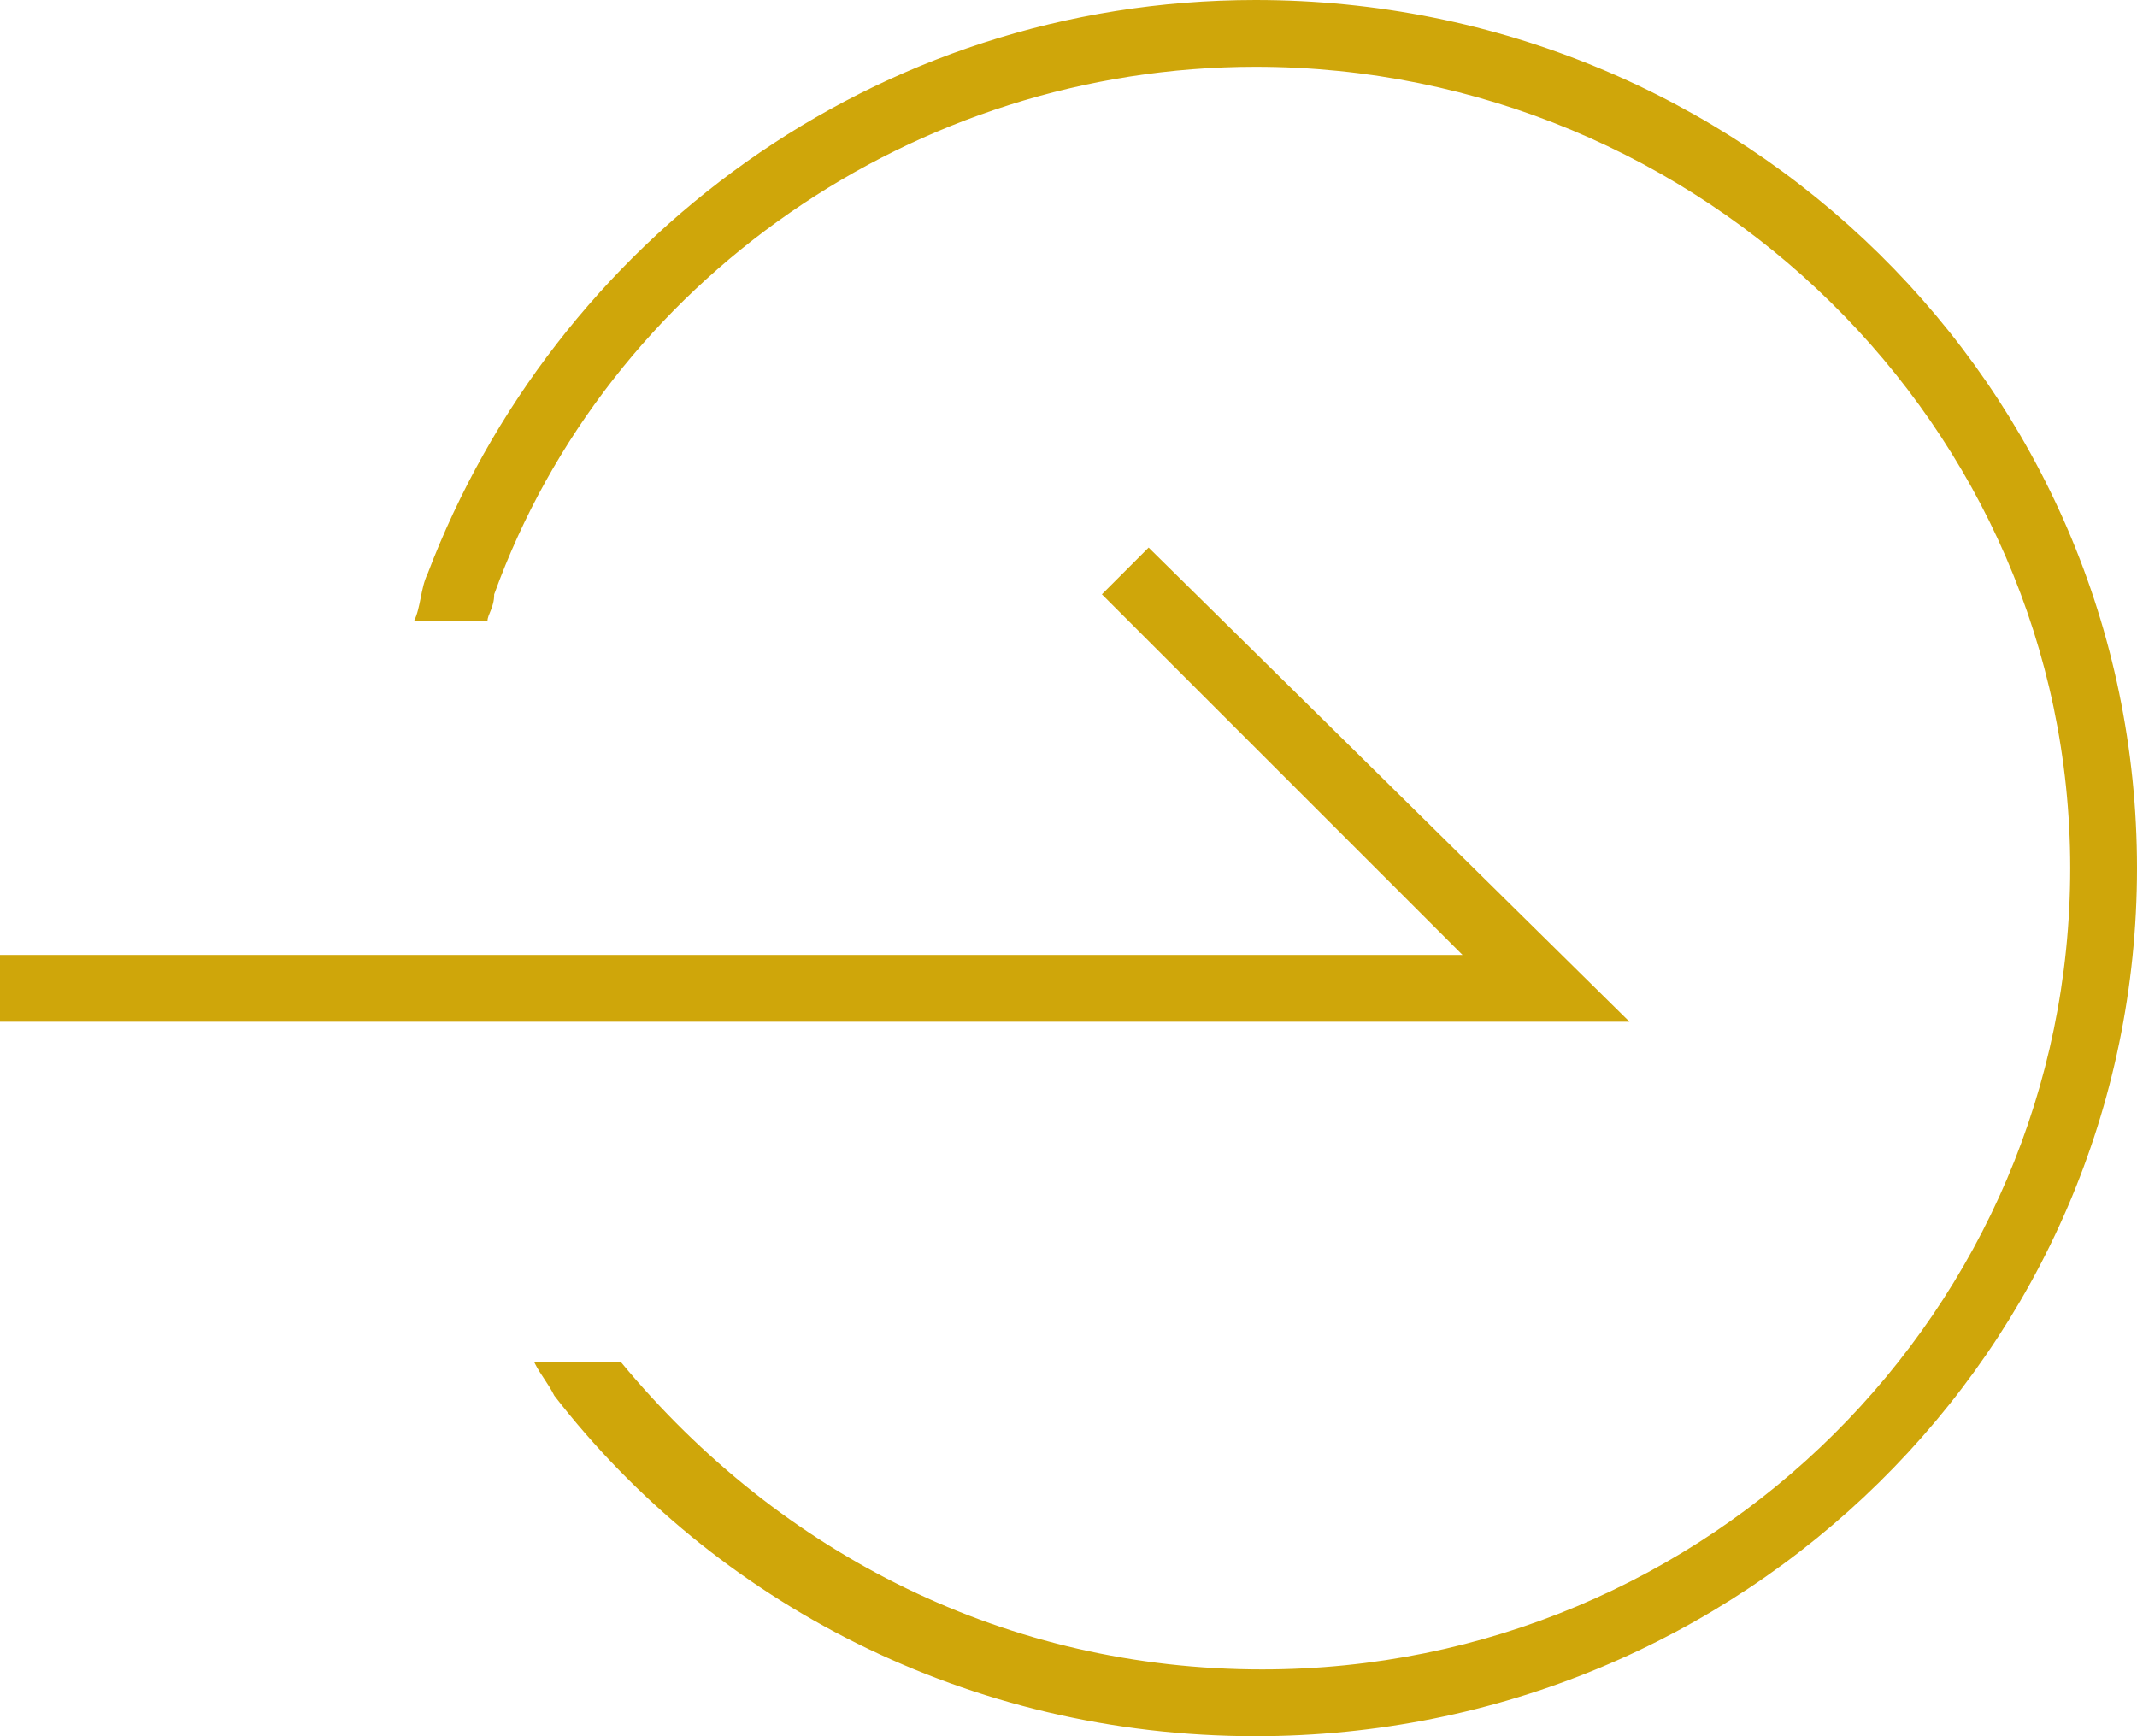
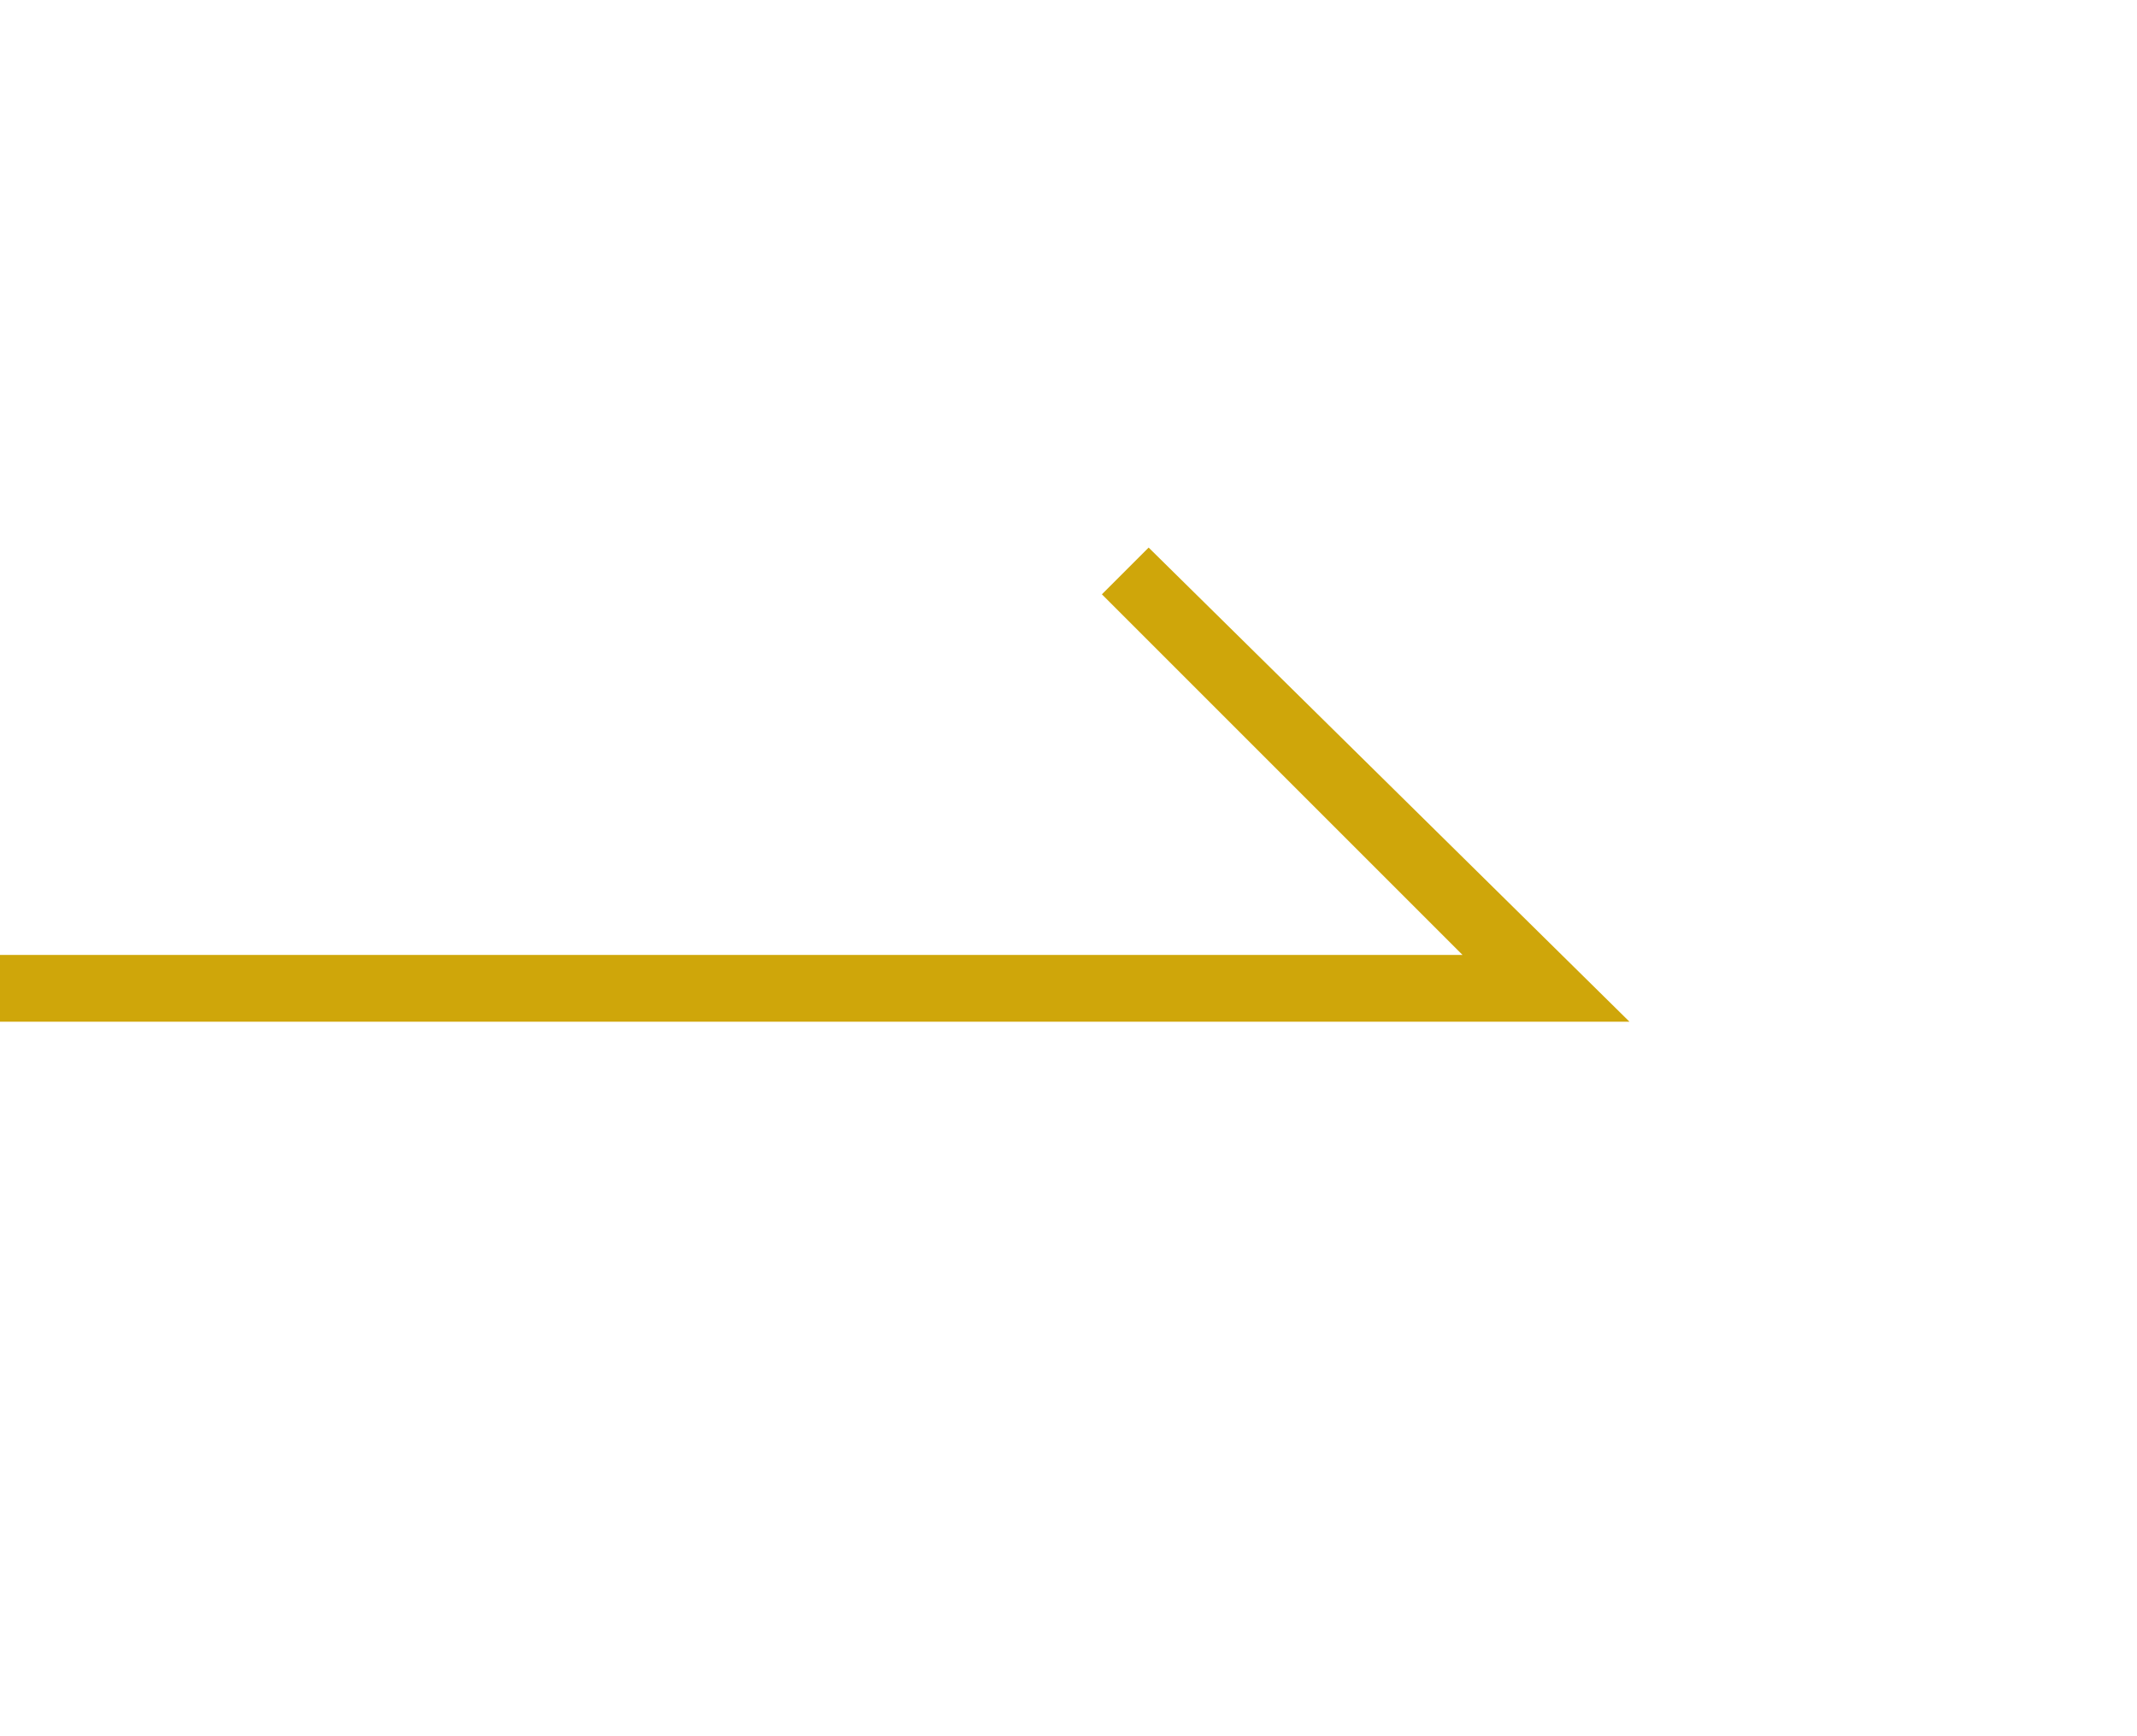
<svg xmlns="http://www.w3.org/2000/svg" version="1.1" id="レイヤー_1" x="0" y="0" width="32" height="26" viewBox="0 0 32 26" style="enable-background:new 0 0 32 26" xml:space="preserve">
  <style>.st0{fill:#cfa60a}</style>
-   <path class="st0" d="M18.8 0C13.1 0 8.3 3.6 6.4 8.6c-.1.2-.1.5-.2.7h1.1c0-.1.1-.2.1-.4C9.1 4.2 13.7 1 18.8 1 25.5 1 31 6.4 31 13s-5.4 12-12.1 12c-3.8 0-7.2-1.7-9.6-4.6H8c.1.2.2.3.3.5C10.7 24 14.5 26 18.8 26 26.1 26 32 20.2 32 13S26.1 0 18.8 0z" />
  <path class="st0" d="M24.4 15.3H0v-1h21.9l-5.4-5.4.7-.7z" />
</svg>